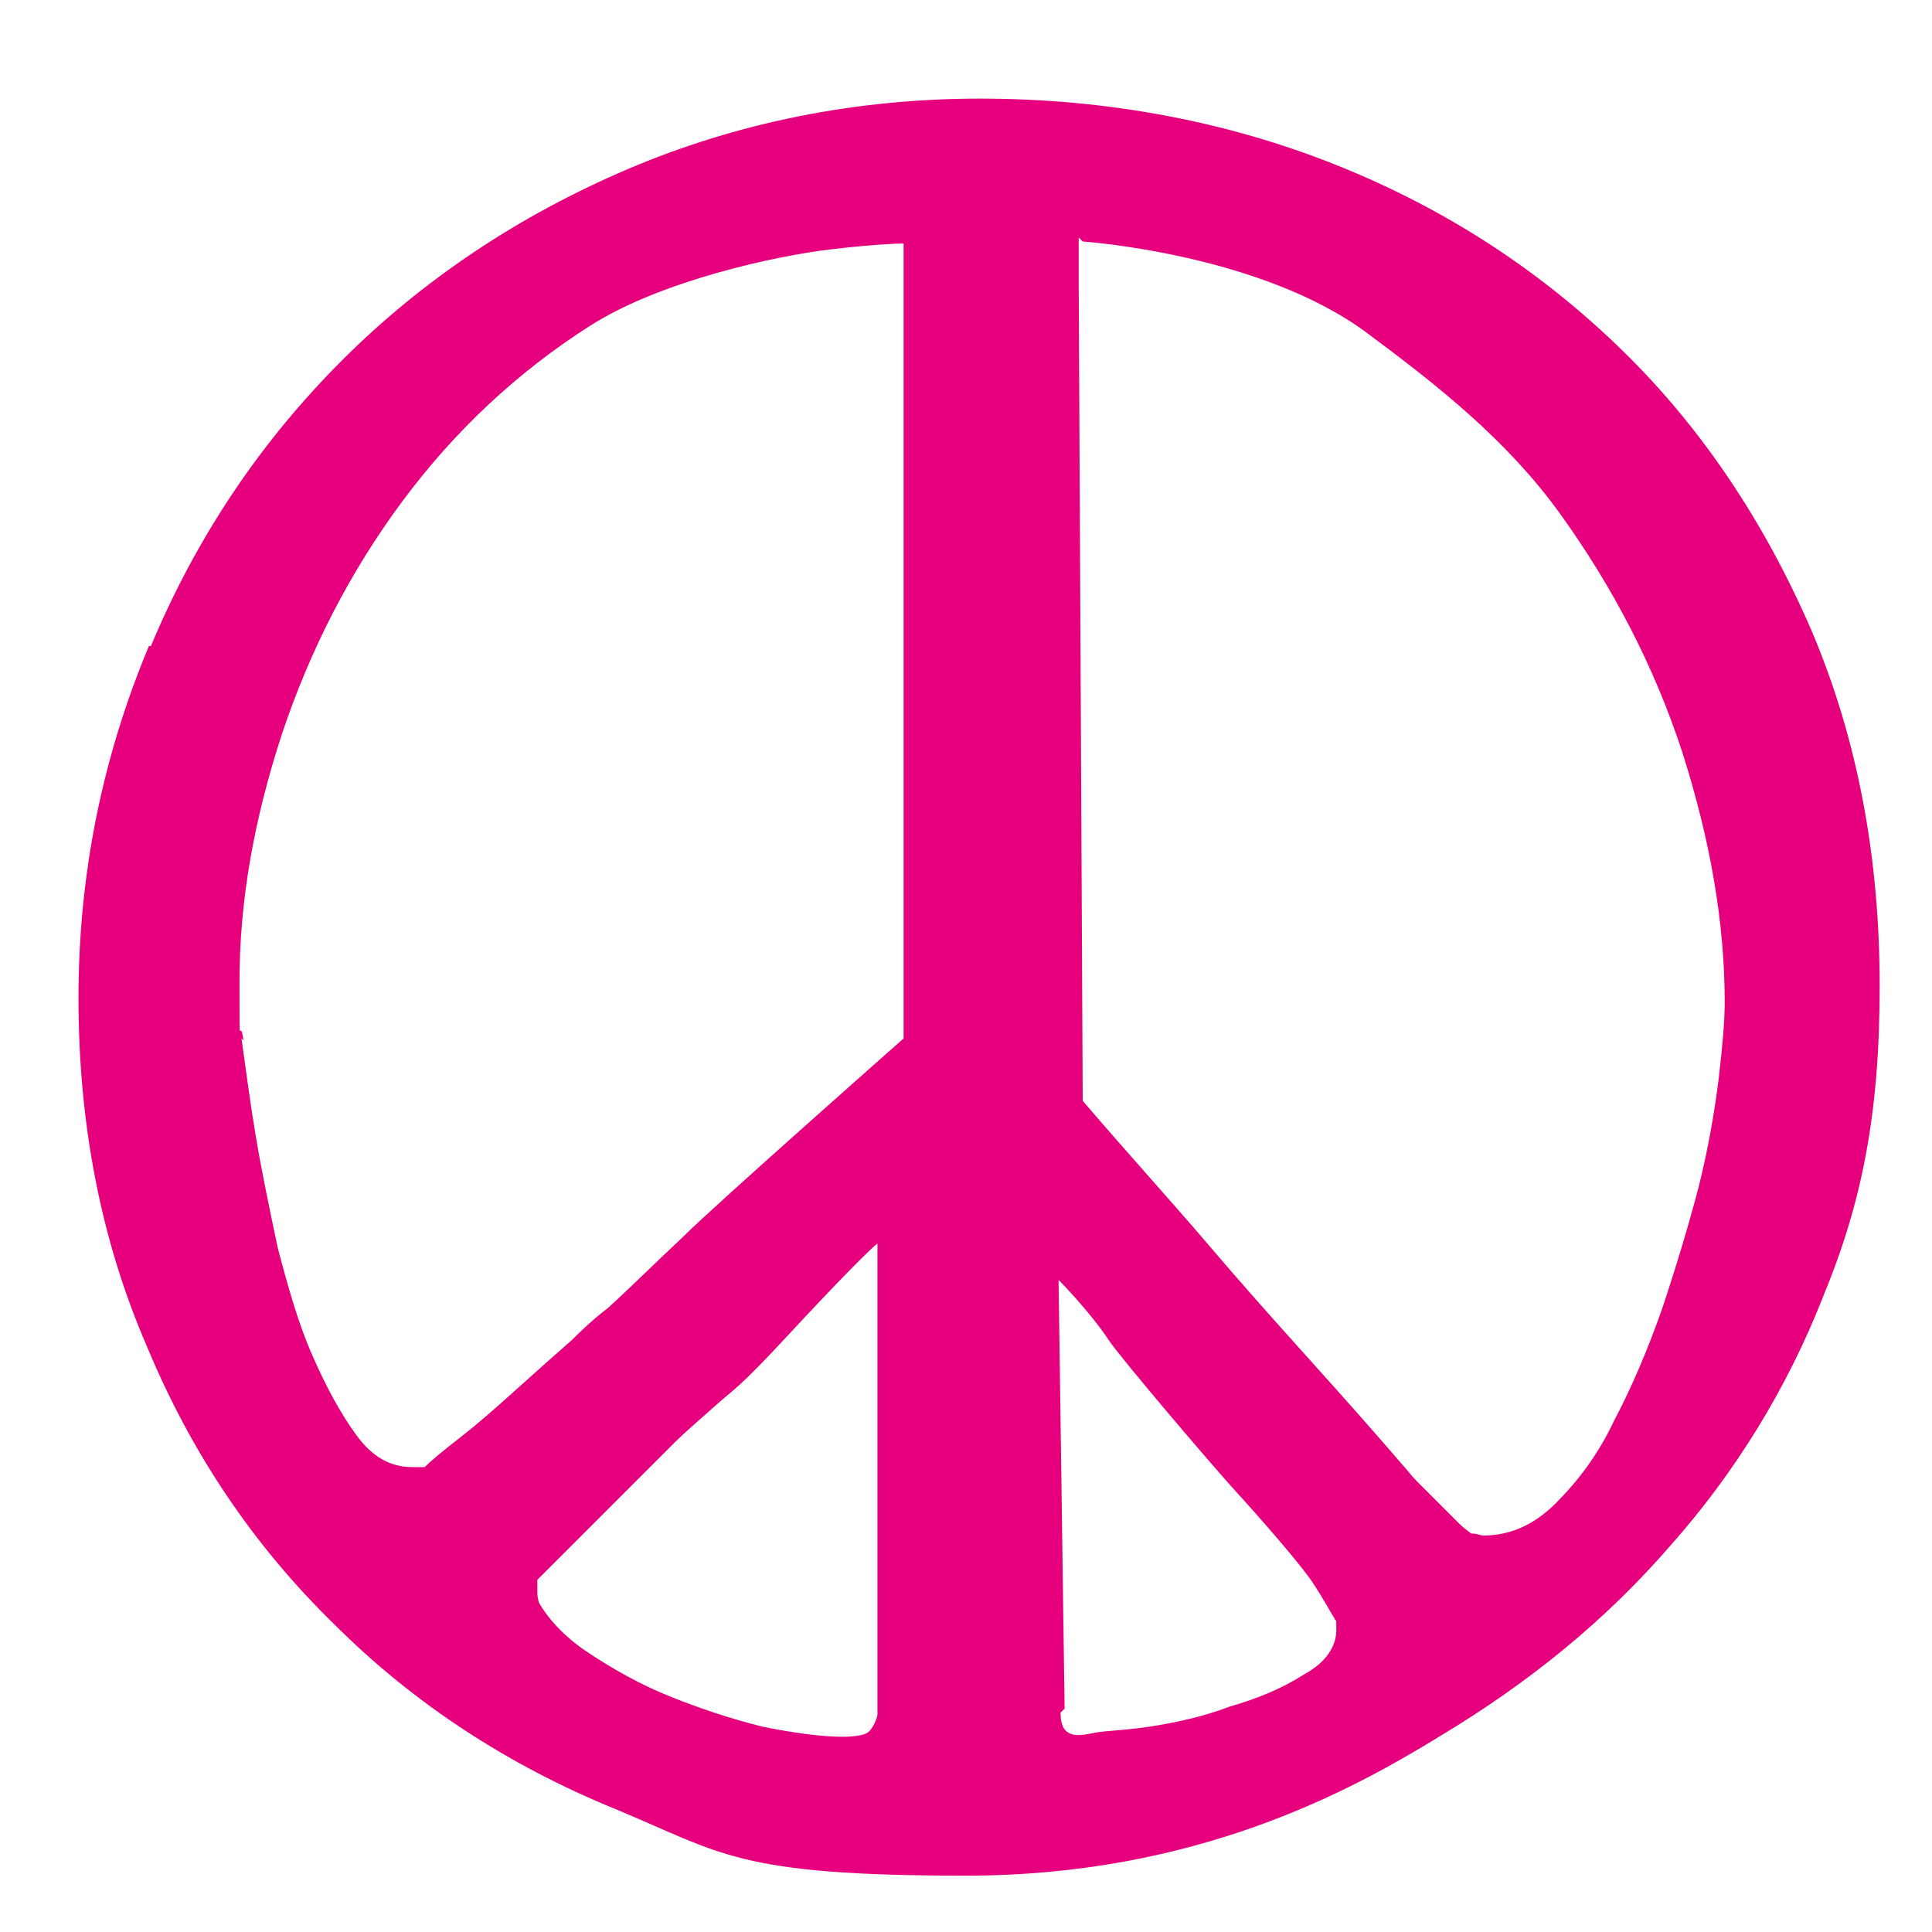
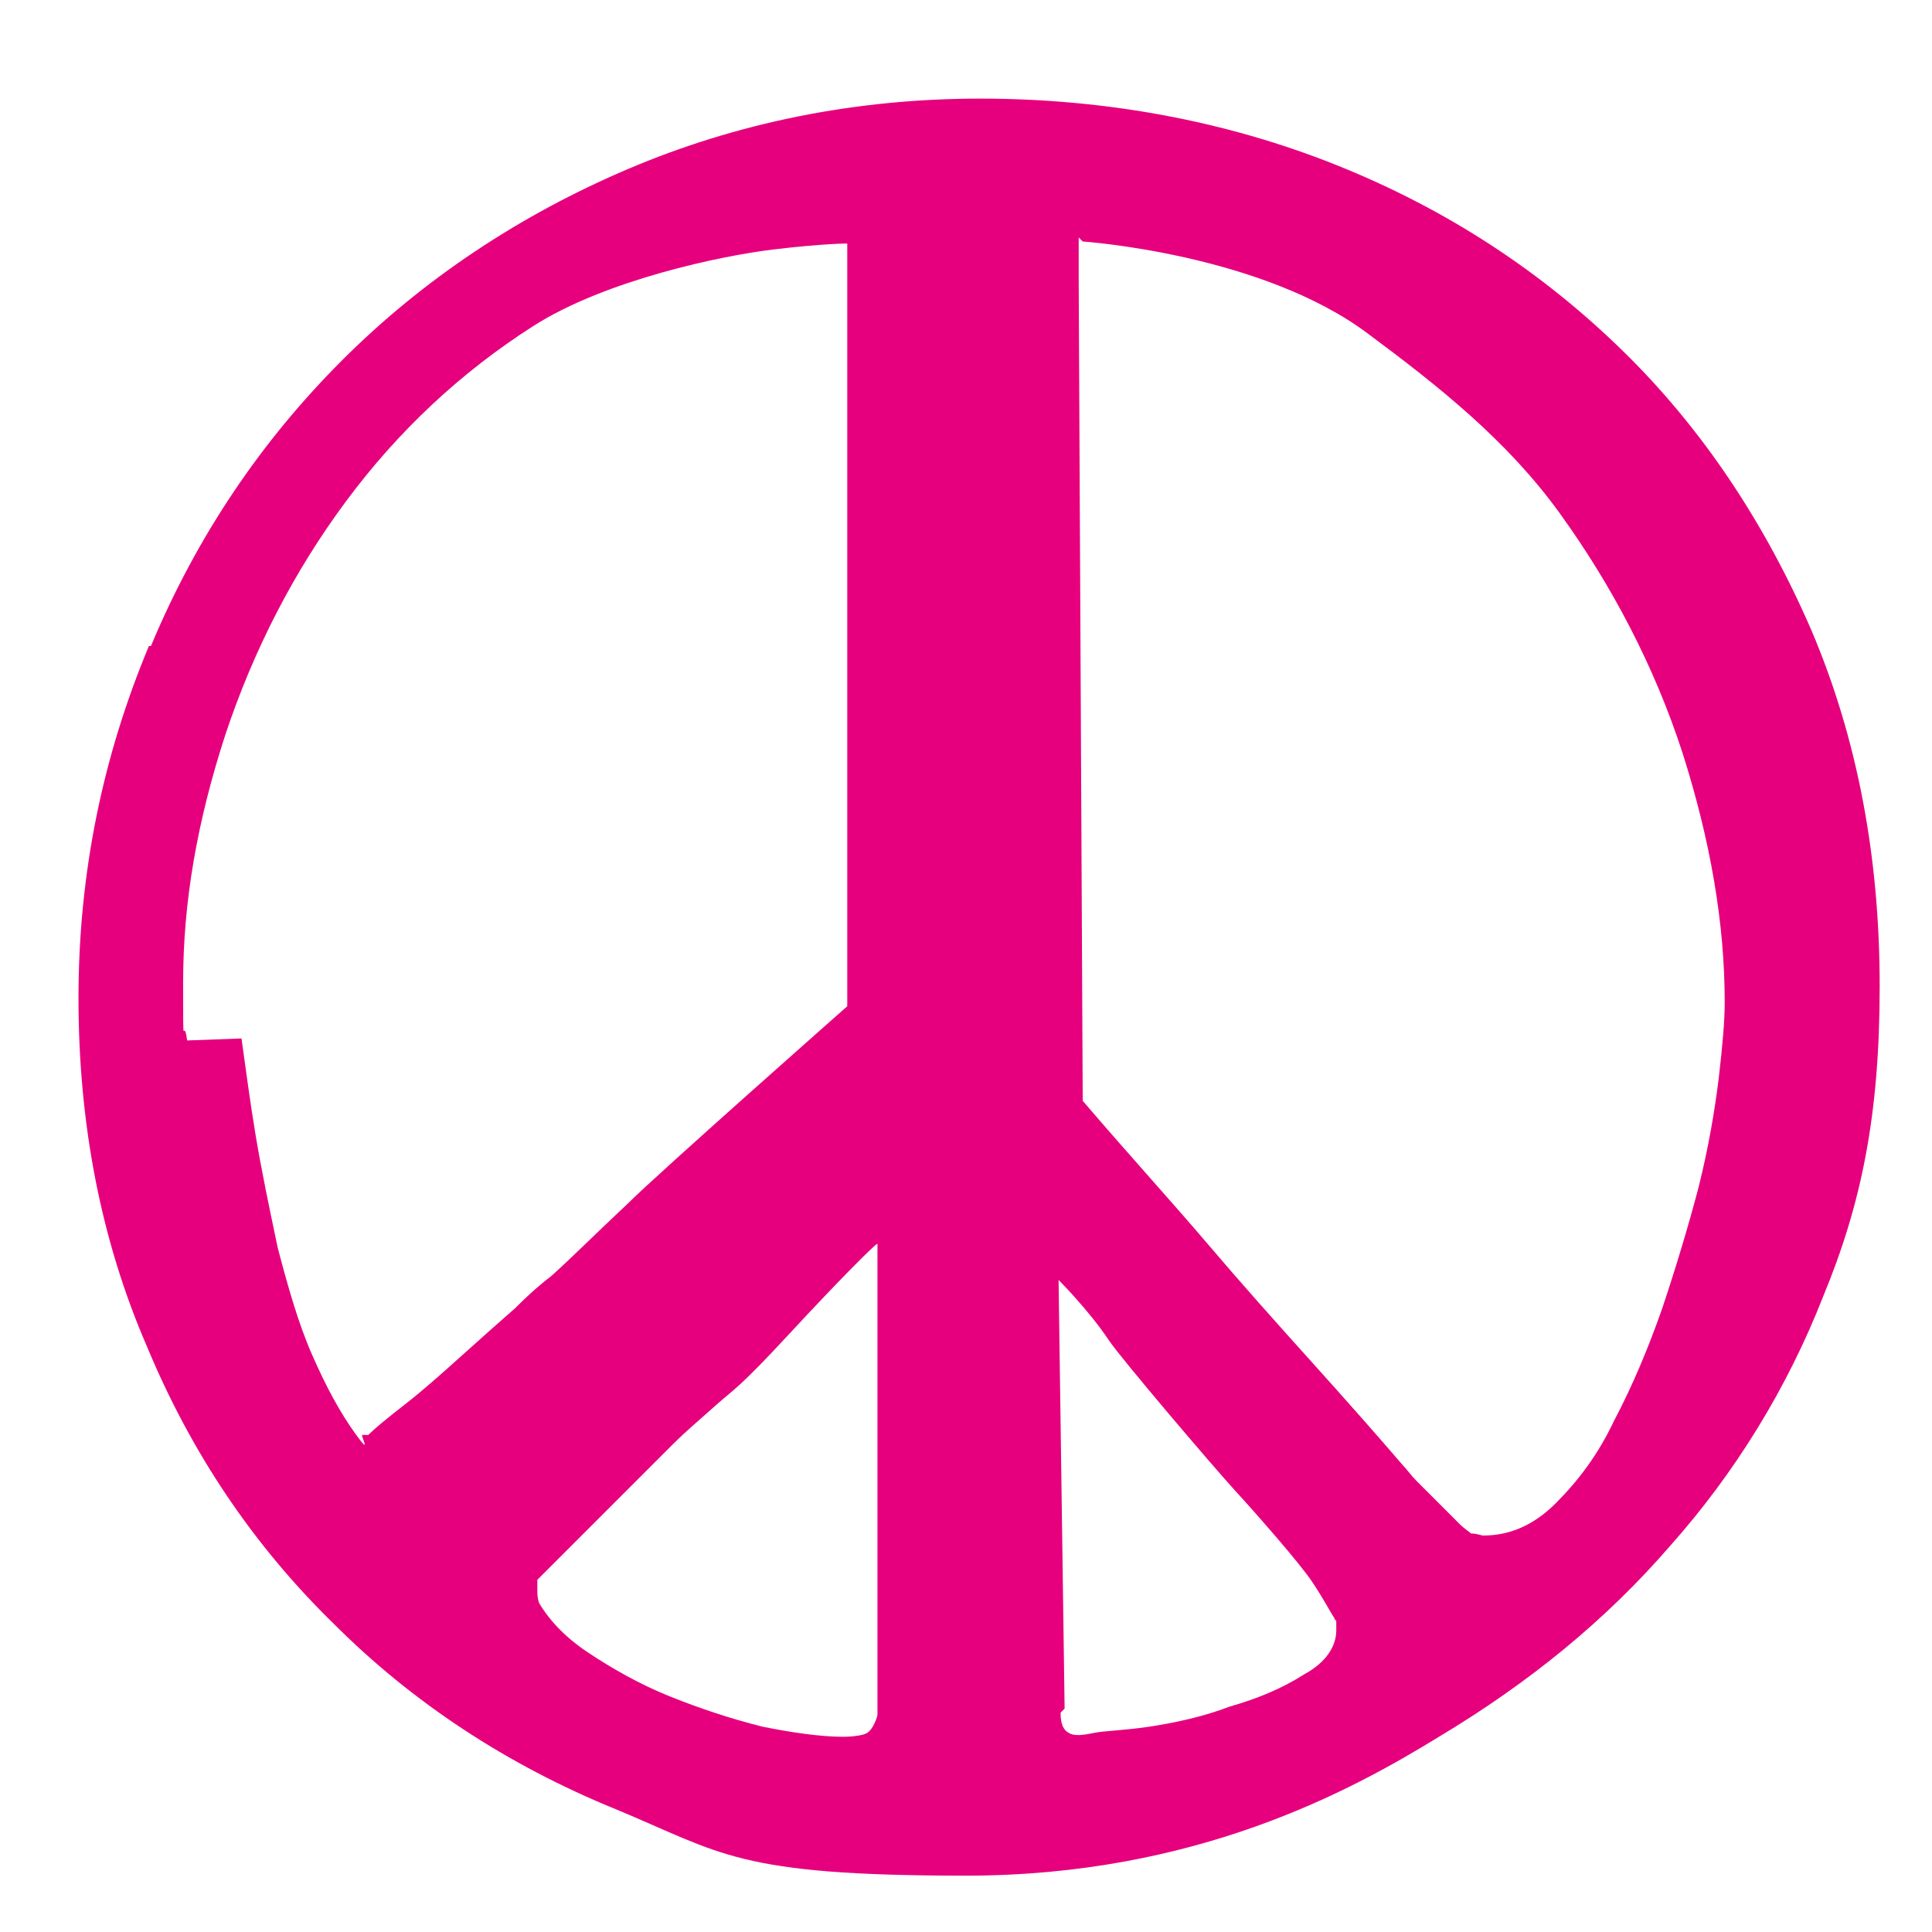
<svg xmlns="http://www.w3.org/2000/svg" id="Ebene_1" version="1.1" viewBox="0 0 96 96">
  <defs>
    <style>
      .st0 {
        fill: #e6007e;
      }
    </style>
  </defs>
-   <path class="st0" d="M7.5,32.1c2.3-5.5,5.5-10.2,9.5-14.2,4-4,8.8-7.2,14.2-9.5,5.4-2.3,11.3-3.5,17.5-3.5s12.2,1.1,17.7,3.3c5.5,2.2,10.2,5.3,14.2,9.2,4,3.9,7.1,8.6,9.4,13.9,2.3,5.4,3.4,11.3,3.4,17.7s-.9,10.8-2.8,15.4c-1.8,4.6-4.4,8.8-7.6,12.4-3.2,3.7-7,6.8-11.5,9.5-4.4,2.7-12.1,6.9-23.5,6.9s-12.1-1.1-17.4-3.3c-5.4-2.2-10.1-5.3-14-9.2-4-3.9-7.1-8.5-9.3-13.8-2.3-5.3-3.4-11.1-3.4-17.3s1.2-12,3.5-17.5ZM12,51.6c.2,1.4.4,3,.7,4.8.3,1.8.7,3.7,1.1,5.6.5,1.9,1,3.7,1.7,5.3s1.4,2.9,2.2,4c.8,1.1,1.7,1.6,2.8,1.6s.2,0,.3,0c.1,0,.2,0,.3,0,.3-.3.9-.8,1.8-1.5.9-.7,1.8-1.5,2.8-2.4,1-.9,1.9-1.7,2.7-2.4.8-.8,1.4-1.3,1.8-1.6,1-.9,2.2-2.1,3.8-3.6,1.5-1.5,10.9-9.8,10.9-9.8V14c0-.4,0-1.9,0-1.9,0,0-1.2,0-3.7.3s-8.3,1.5-11.9,3.8c-3.6,2.3-6.7,5.2-9.3,8.7-2.6,3.5-4.6,7.4-6,11.6-1.4,4.3-2.1,8.3-2.1,12.3s0,1.5.2,2.9ZM26.7,79.5c.5.9,1.3,1.8,2.5,2.6,1.2.8,2.6,1.6,4.1,2.2,1.5.6,3,1.1,4.6,1.5,1.5.3,2.9.5,4,.5,0,0,.9,0,1.2-.2.3-.2.5-.8.5-.9v-23.4c-.1,0-1.9,1.8-4.4,4.5s-2.7,2.7-3.6,3.5c-.9.8-1.6,1.4-2.1,1.9l-6.8,6.8c0,0,0,.2,0,.3,0,.1,0,.2,0,.3s0,.3.1.6ZM52.7,85.1c0,.2,0,.8.4,1,.3.2.8.1,1.3,0s1.3-.1,2.7-.3c1.3-.2,2.7-.5,4-1,1.4-.4,2.6-.9,3.7-1.6,1.1-.6,1.6-1.4,1.6-2.2s0-.3-.1-.6c-.2-.3-.5-.9-1.1-1.8-.6-.9-2.7-3.3-3.8-4.5-1.1-1.2-5.7-6.6-6.3-7.5-1-1.5-2.5-3-2.5-3l.3,21.3ZM53.6,11.8v2.2c0,0,.2,40.7.2,40.7,2.4,2.8,4.5,5.1,6.2,7.1s3.4,3.9,5.2,5.9c1.8,2,3.3,3.7,4.5,5.1.2.2.4.5.7.8s.7.7,1.1,1.1c.4.4.7.7,1,1,.3.3.5.4.6.5.3,0,.5.1.6.1,1.3,0,2.5-.5,3.6-1.6,1.1-1.1,2.1-2.4,2.9-4.1.9-1.7,1.7-3.6,2.4-5.6.7-2.1,1.3-4.1,1.8-6,.5-2,.8-3.8,1-5.4.2-1.7.3-2.9.3-3.8,0-3.9-.7-8-2.1-12.4-1.4-4.3-3.5-8.3-6.1-11.9-2.6-3.6-6-6.3-9.5-8.9-5.3-4-14.2-4.6-14.2-4.6Z" />
+   <path class="st0" d="M7.5,32.1c2.3-5.5,5.5-10.2,9.5-14.2,4-4,8.8-7.2,14.2-9.5,5.4-2.3,11.3-3.5,17.5-3.5s12.2,1.1,17.7,3.3c5.5,2.2,10.2,5.3,14.2,9.2,4,3.9,7.1,8.6,9.4,13.9,2.3,5.4,3.4,11.3,3.4,17.7s-.9,10.8-2.8,15.4c-1.8,4.6-4.4,8.8-7.6,12.4-3.2,3.7-7,6.8-11.5,9.5-4.4,2.7-12.1,6.9-23.5,6.9s-12.1-1.1-17.4-3.3c-5.4-2.2-10.1-5.3-14-9.2-4-3.9-7.1-8.5-9.3-13.8-2.3-5.3-3.4-11.1-3.4-17.3s1.2-12,3.5-17.5ZM12,51.6c.2,1.4.4,3,.7,4.8.3,1.8.7,3.7,1.1,5.6.5,1.9,1,3.7,1.7,5.3s1.4,2.9,2.2,4s.2,0,.3,0c.1,0,.2,0,.3,0,.3-.3.9-.8,1.8-1.5.9-.7,1.8-1.5,2.8-2.4,1-.9,1.9-1.7,2.7-2.4.8-.8,1.4-1.3,1.8-1.6,1-.9,2.2-2.1,3.8-3.6,1.5-1.5,10.9-9.8,10.9-9.8V14c0-.4,0-1.9,0-1.9,0,0-1.2,0-3.7.3s-8.3,1.5-11.9,3.8c-3.6,2.3-6.7,5.2-9.3,8.7-2.6,3.5-4.6,7.4-6,11.6-1.4,4.3-2.1,8.3-2.1,12.3s0,1.5.2,2.9ZM26.7,79.5c.5.9,1.3,1.8,2.5,2.6,1.2.8,2.6,1.6,4.1,2.2,1.5.6,3,1.1,4.6,1.5,1.5.3,2.9.5,4,.5,0,0,.9,0,1.2-.2.3-.2.5-.8.5-.9v-23.4c-.1,0-1.9,1.8-4.4,4.5s-2.7,2.7-3.6,3.5c-.9.8-1.6,1.4-2.1,1.9l-6.8,6.8c0,0,0,.2,0,.3,0,.1,0,.2,0,.3s0,.3.1.6ZM52.7,85.1c0,.2,0,.8.4,1,.3.2.8.1,1.3,0s1.3-.1,2.7-.3c1.3-.2,2.7-.5,4-1,1.4-.4,2.6-.9,3.7-1.6,1.1-.6,1.6-1.4,1.6-2.2s0-.3-.1-.6c-.2-.3-.5-.9-1.1-1.8-.6-.9-2.7-3.3-3.8-4.5-1.1-1.2-5.7-6.6-6.3-7.5-1-1.5-2.5-3-2.5-3l.3,21.3ZM53.6,11.8v2.2c0,0,.2,40.7.2,40.7,2.4,2.8,4.5,5.1,6.2,7.1s3.4,3.9,5.2,5.9c1.8,2,3.3,3.7,4.5,5.1.2.2.4.5.7.8s.7.7,1.1,1.1c.4.4.7.7,1,1,.3.3.5.4.6.5.3,0,.5.1.6.1,1.3,0,2.5-.5,3.6-1.6,1.1-1.1,2.1-2.4,2.9-4.1.9-1.7,1.7-3.6,2.4-5.6.7-2.1,1.3-4.1,1.8-6,.5-2,.8-3.8,1-5.4.2-1.7.3-2.9.3-3.8,0-3.9-.7-8-2.1-12.4-1.4-4.3-3.5-8.3-6.1-11.9-2.6-3.6-6-6.3-9.5-8.9-5.3-4-14.2-4.6-14.2-4.6Z" />
</svg>